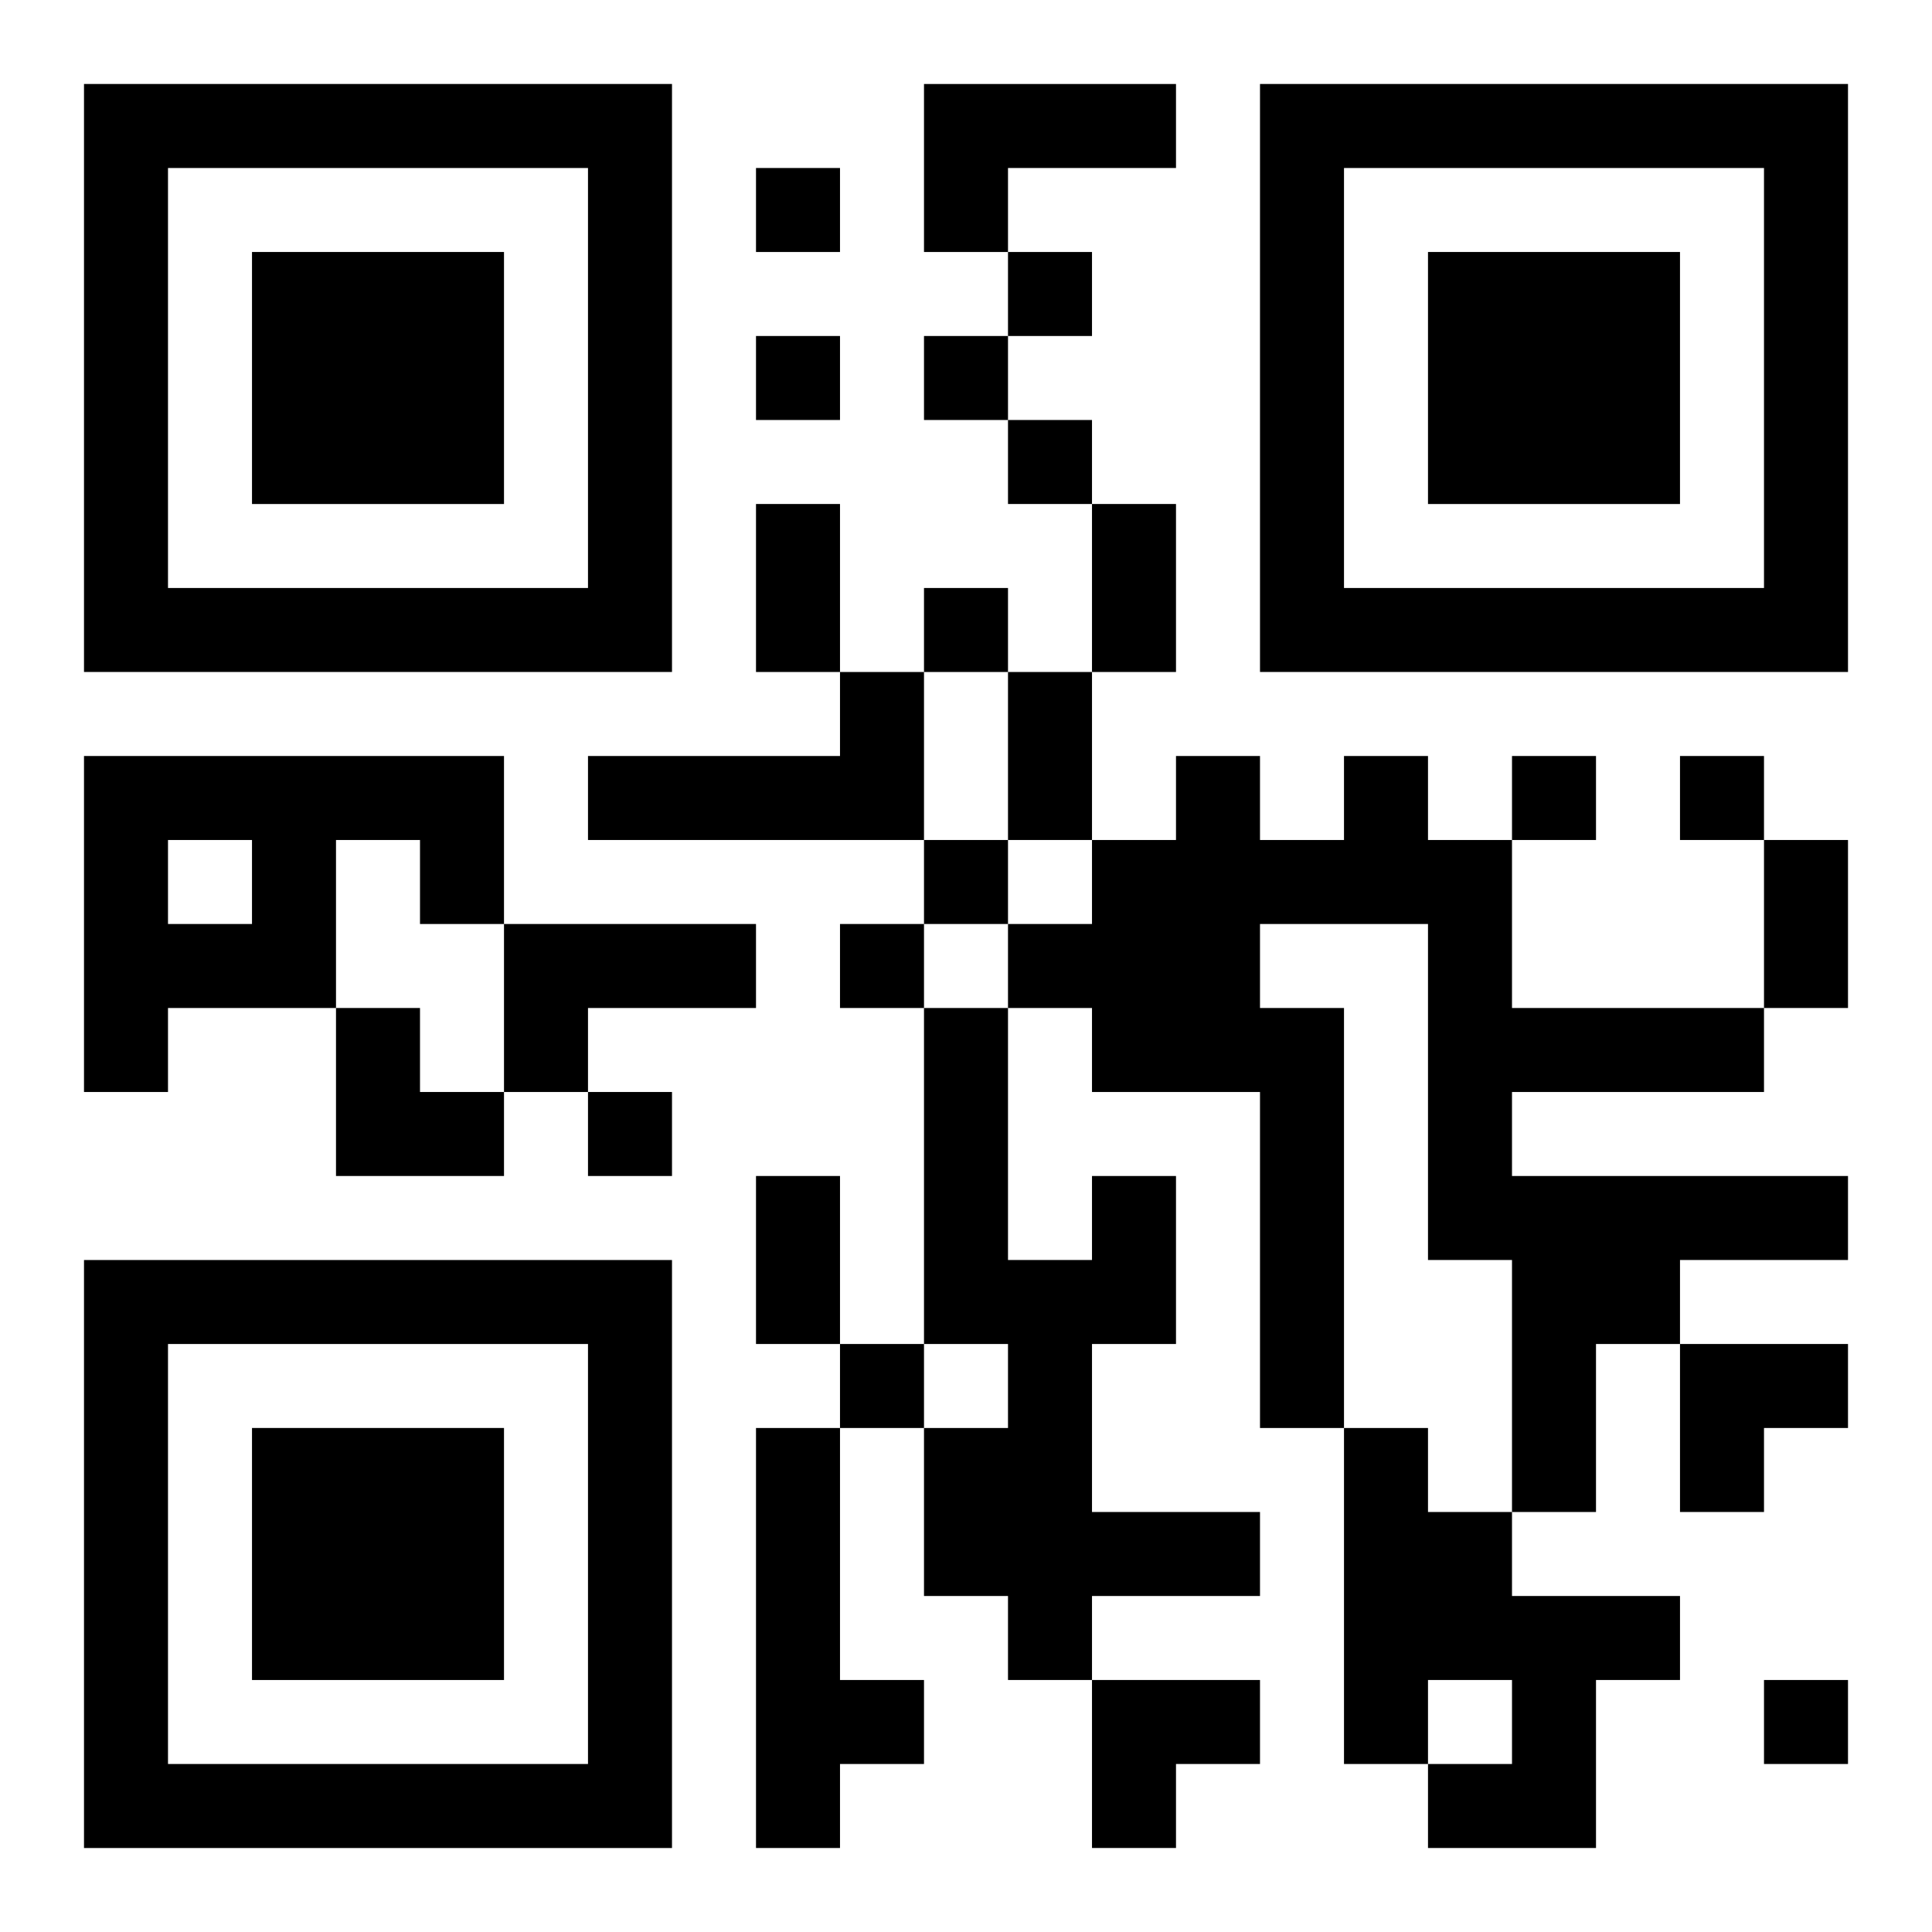
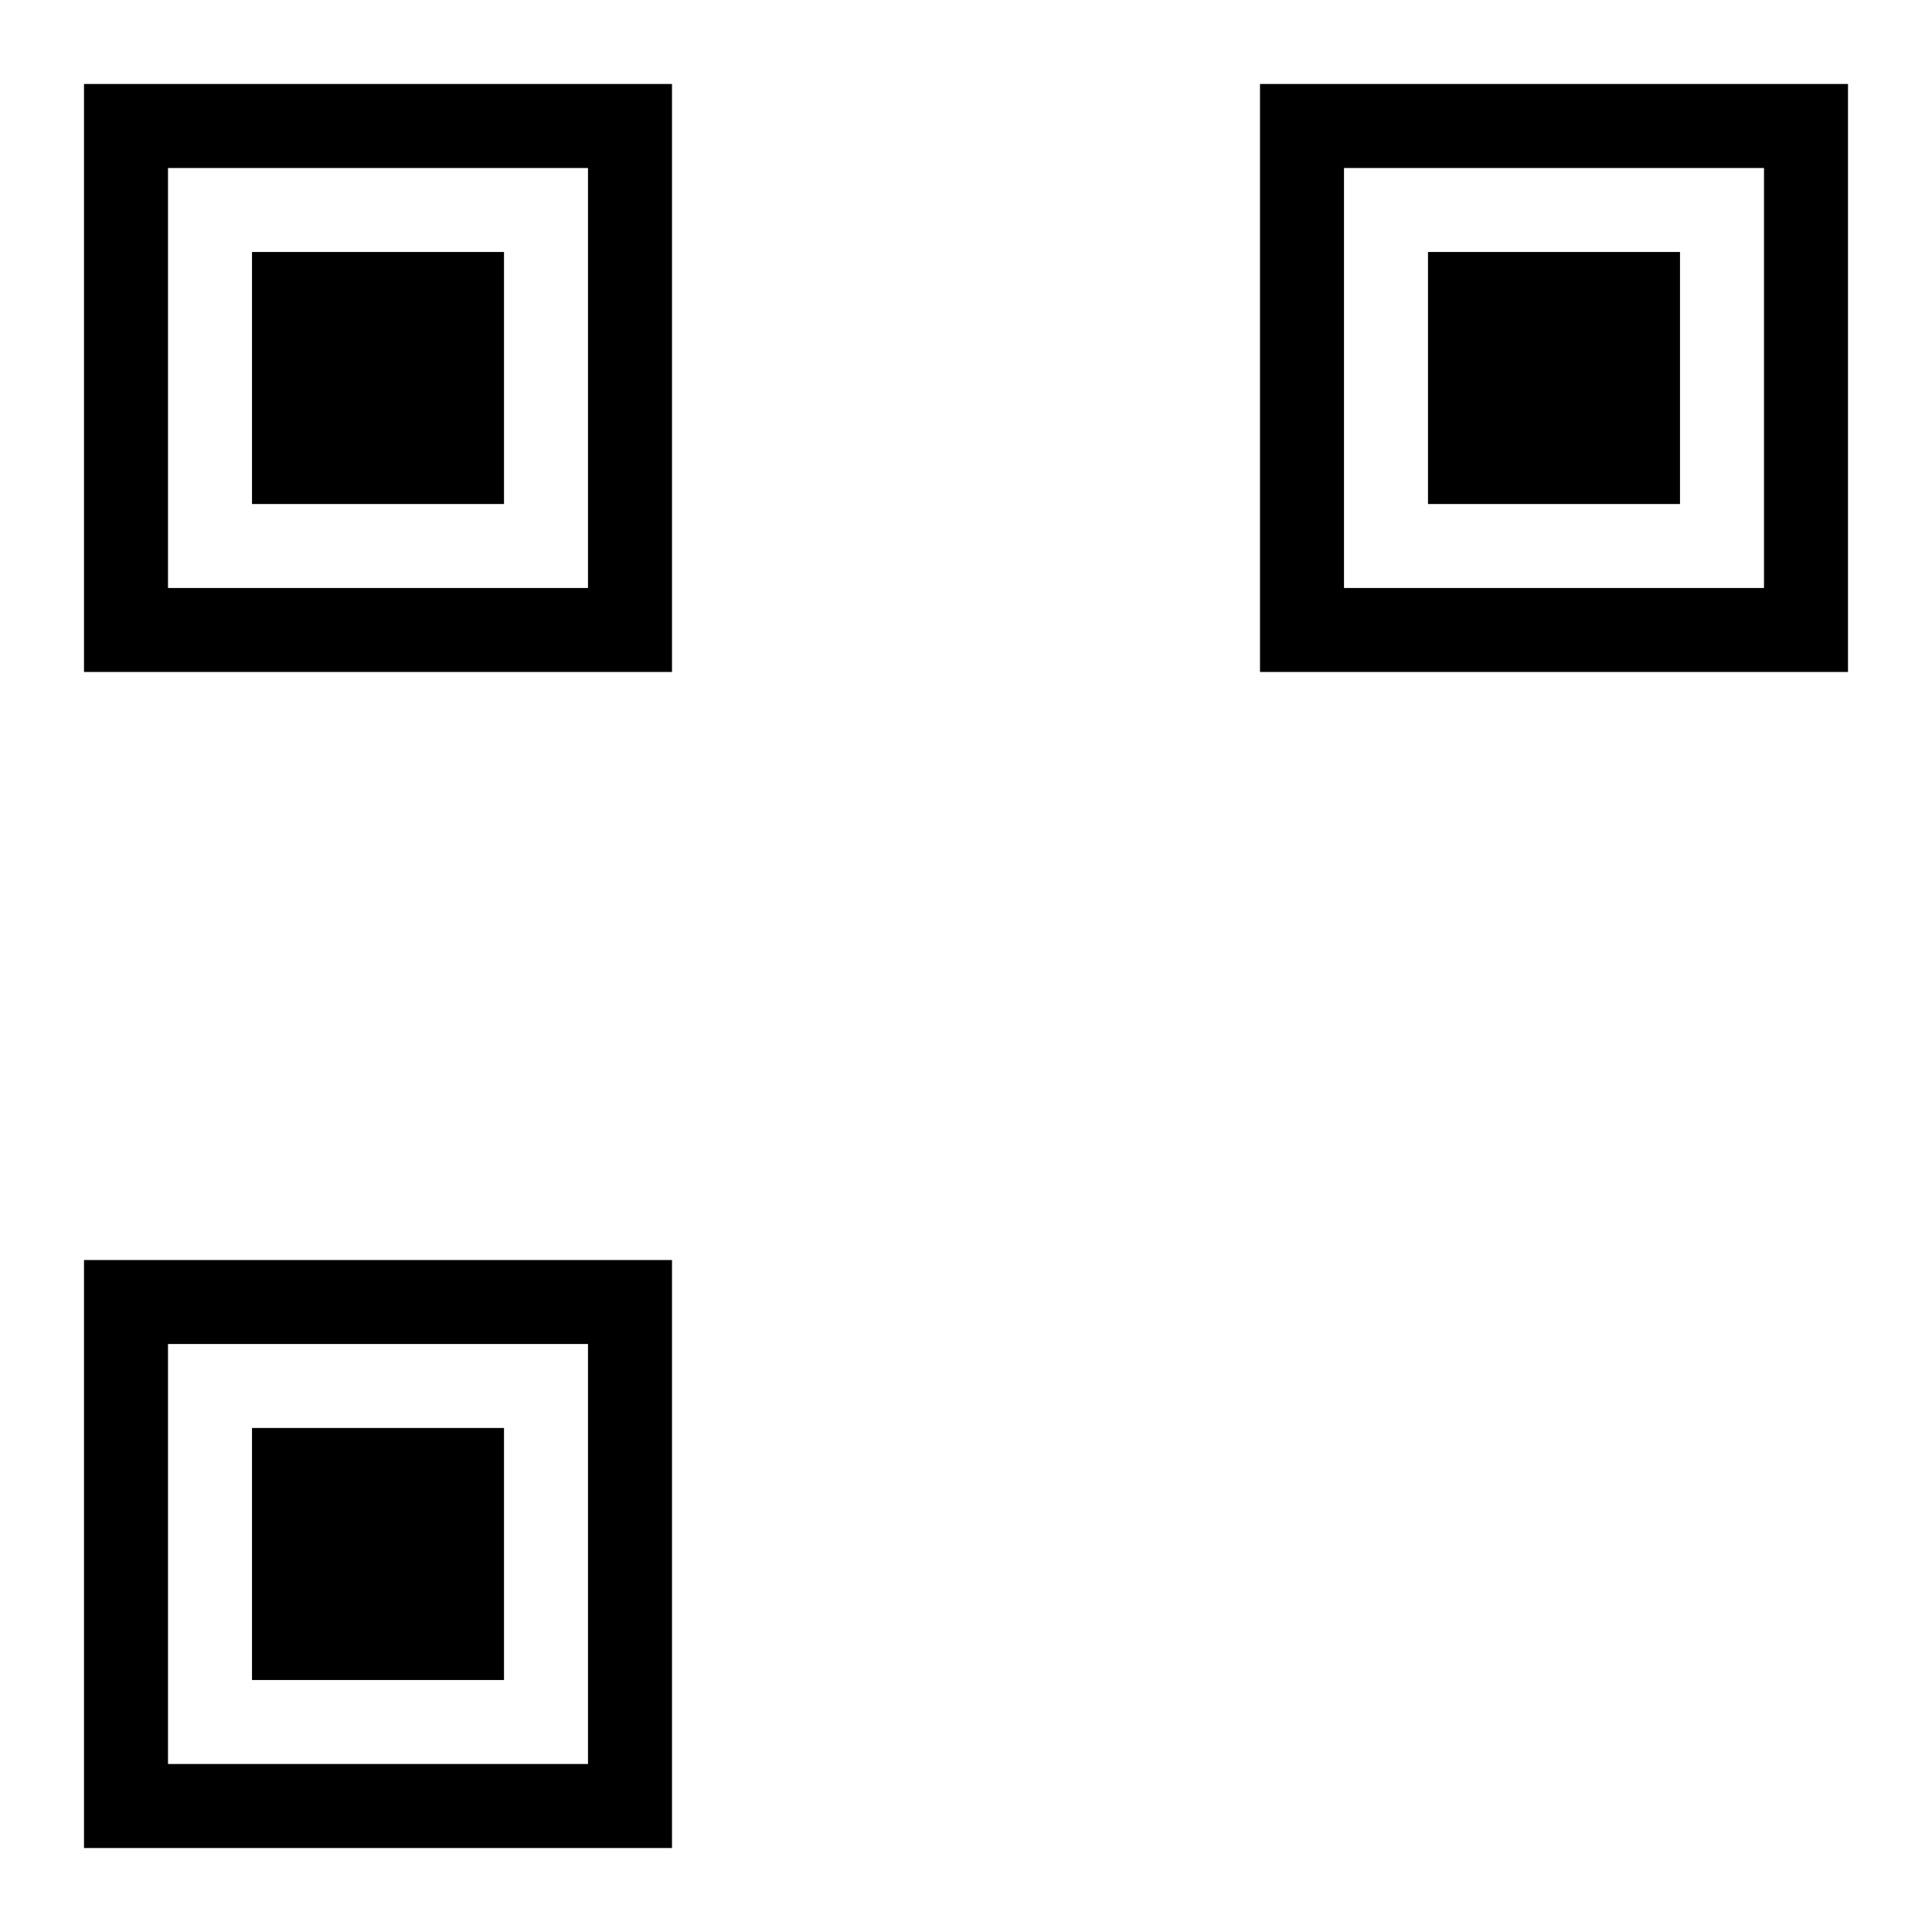
<svg xmlns="http://www.w3.org/2000/svg" xmlns:xlink="http://www.w3.org/1999/xlink" width="250" height="250" baseProfile="full" version="1.1" viewBox="-1 -1 23 23">
  <symbol id="a">
    <path d="m0 7v7h7v-7h-7zm1 1h5v5h-5v-5zm1 1v3h3v-3h-3z" />
  </symbol>
  <use y="-7" xlink:href="#a" />
  <use y="7" xlink:href="#a" />
  <use x="14" y="-7" xlink:href="#a" />
-   <path d="m10 0h3v1h-2v1h-1v-2m-1 7h1v2h-4v-1h3v-1m-9 1h5v2h-1v-1h-1v2h-2v1h-1v-4m1 1v1h1v-1h-1m14-1h1v1h1v2h3v1h-3v1h4v1h-2v1h-1v2h-1v-3h-1v-4h-2v1h1v5h-1v-4h-2v-1h-1v-1h1v-1h1v-1h1v1h1v-1m-10 2h3v1h-2v1h-1v-2m7 3h1v2h-1v2h2v1h-2v1h-1v-1h-1v-2h1v-1h-1v-4h1v3h1v-1m-4 3h1v3h1v1h-1v1h-1v-5m7 0h1v1h1v1h2v1h-1v2h-2v-1h1v-1h-1v1h-1v-4m-7-15v1h1v-1h-1m3 1v1h1v-1h-1m-3 1v1h1v-1h-1m2 0v1h1v-1h-1m1 1v1h1v-1h-1m-1 2v1h1v-1h-1m7 2v1h1v-1h-1m2 0v1h1v-1h-1m-9 1v1h1v-1h-1m-1 1v1h1v-1h-1m-3 2v1h1v-1h-1m3 3v1h1v-1h-1m11 4v1h1v-1h-1m-12-14h1v2h-1v-2m4 0h1v2h-1v-2m-1 2h1v2h-1v-2m9 2h1v2h-1v-2m-12 4h1v2h-1v-2m-5-2h1v1h1v1h-2zm16 4h2v1h-1v1h-1zm-7 4h2v1h-1v1h-1z" />
</svg>